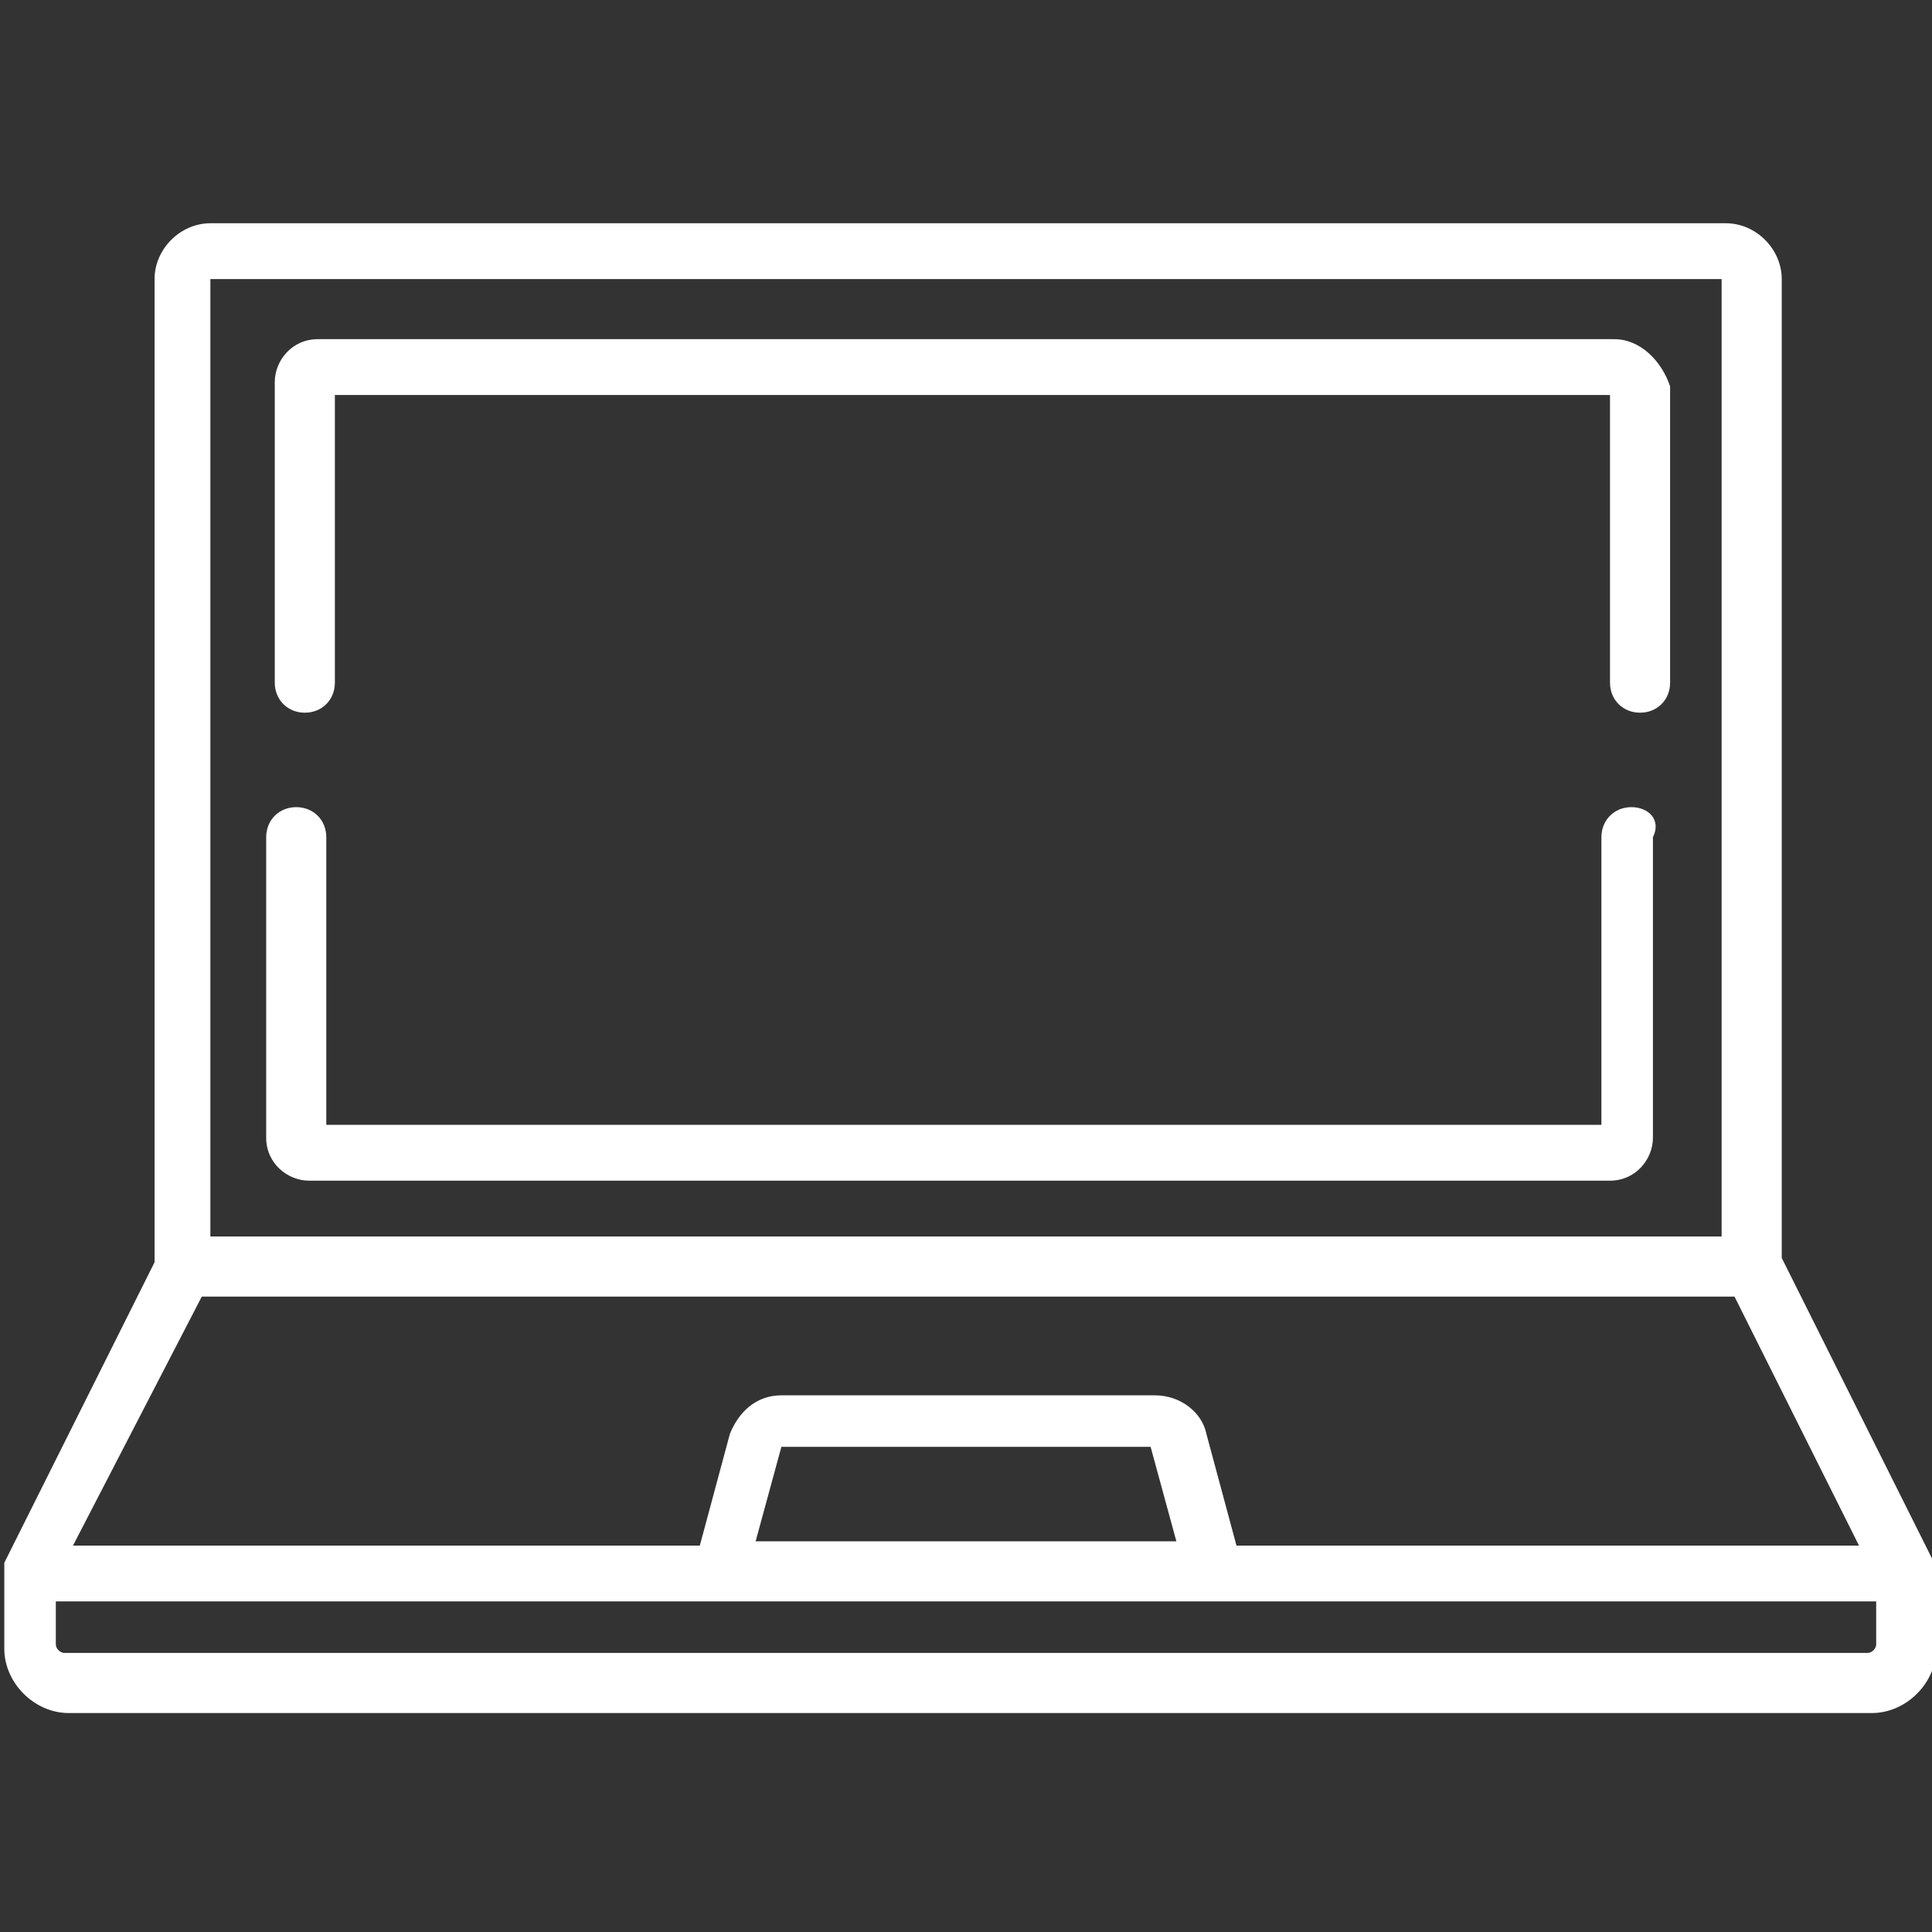
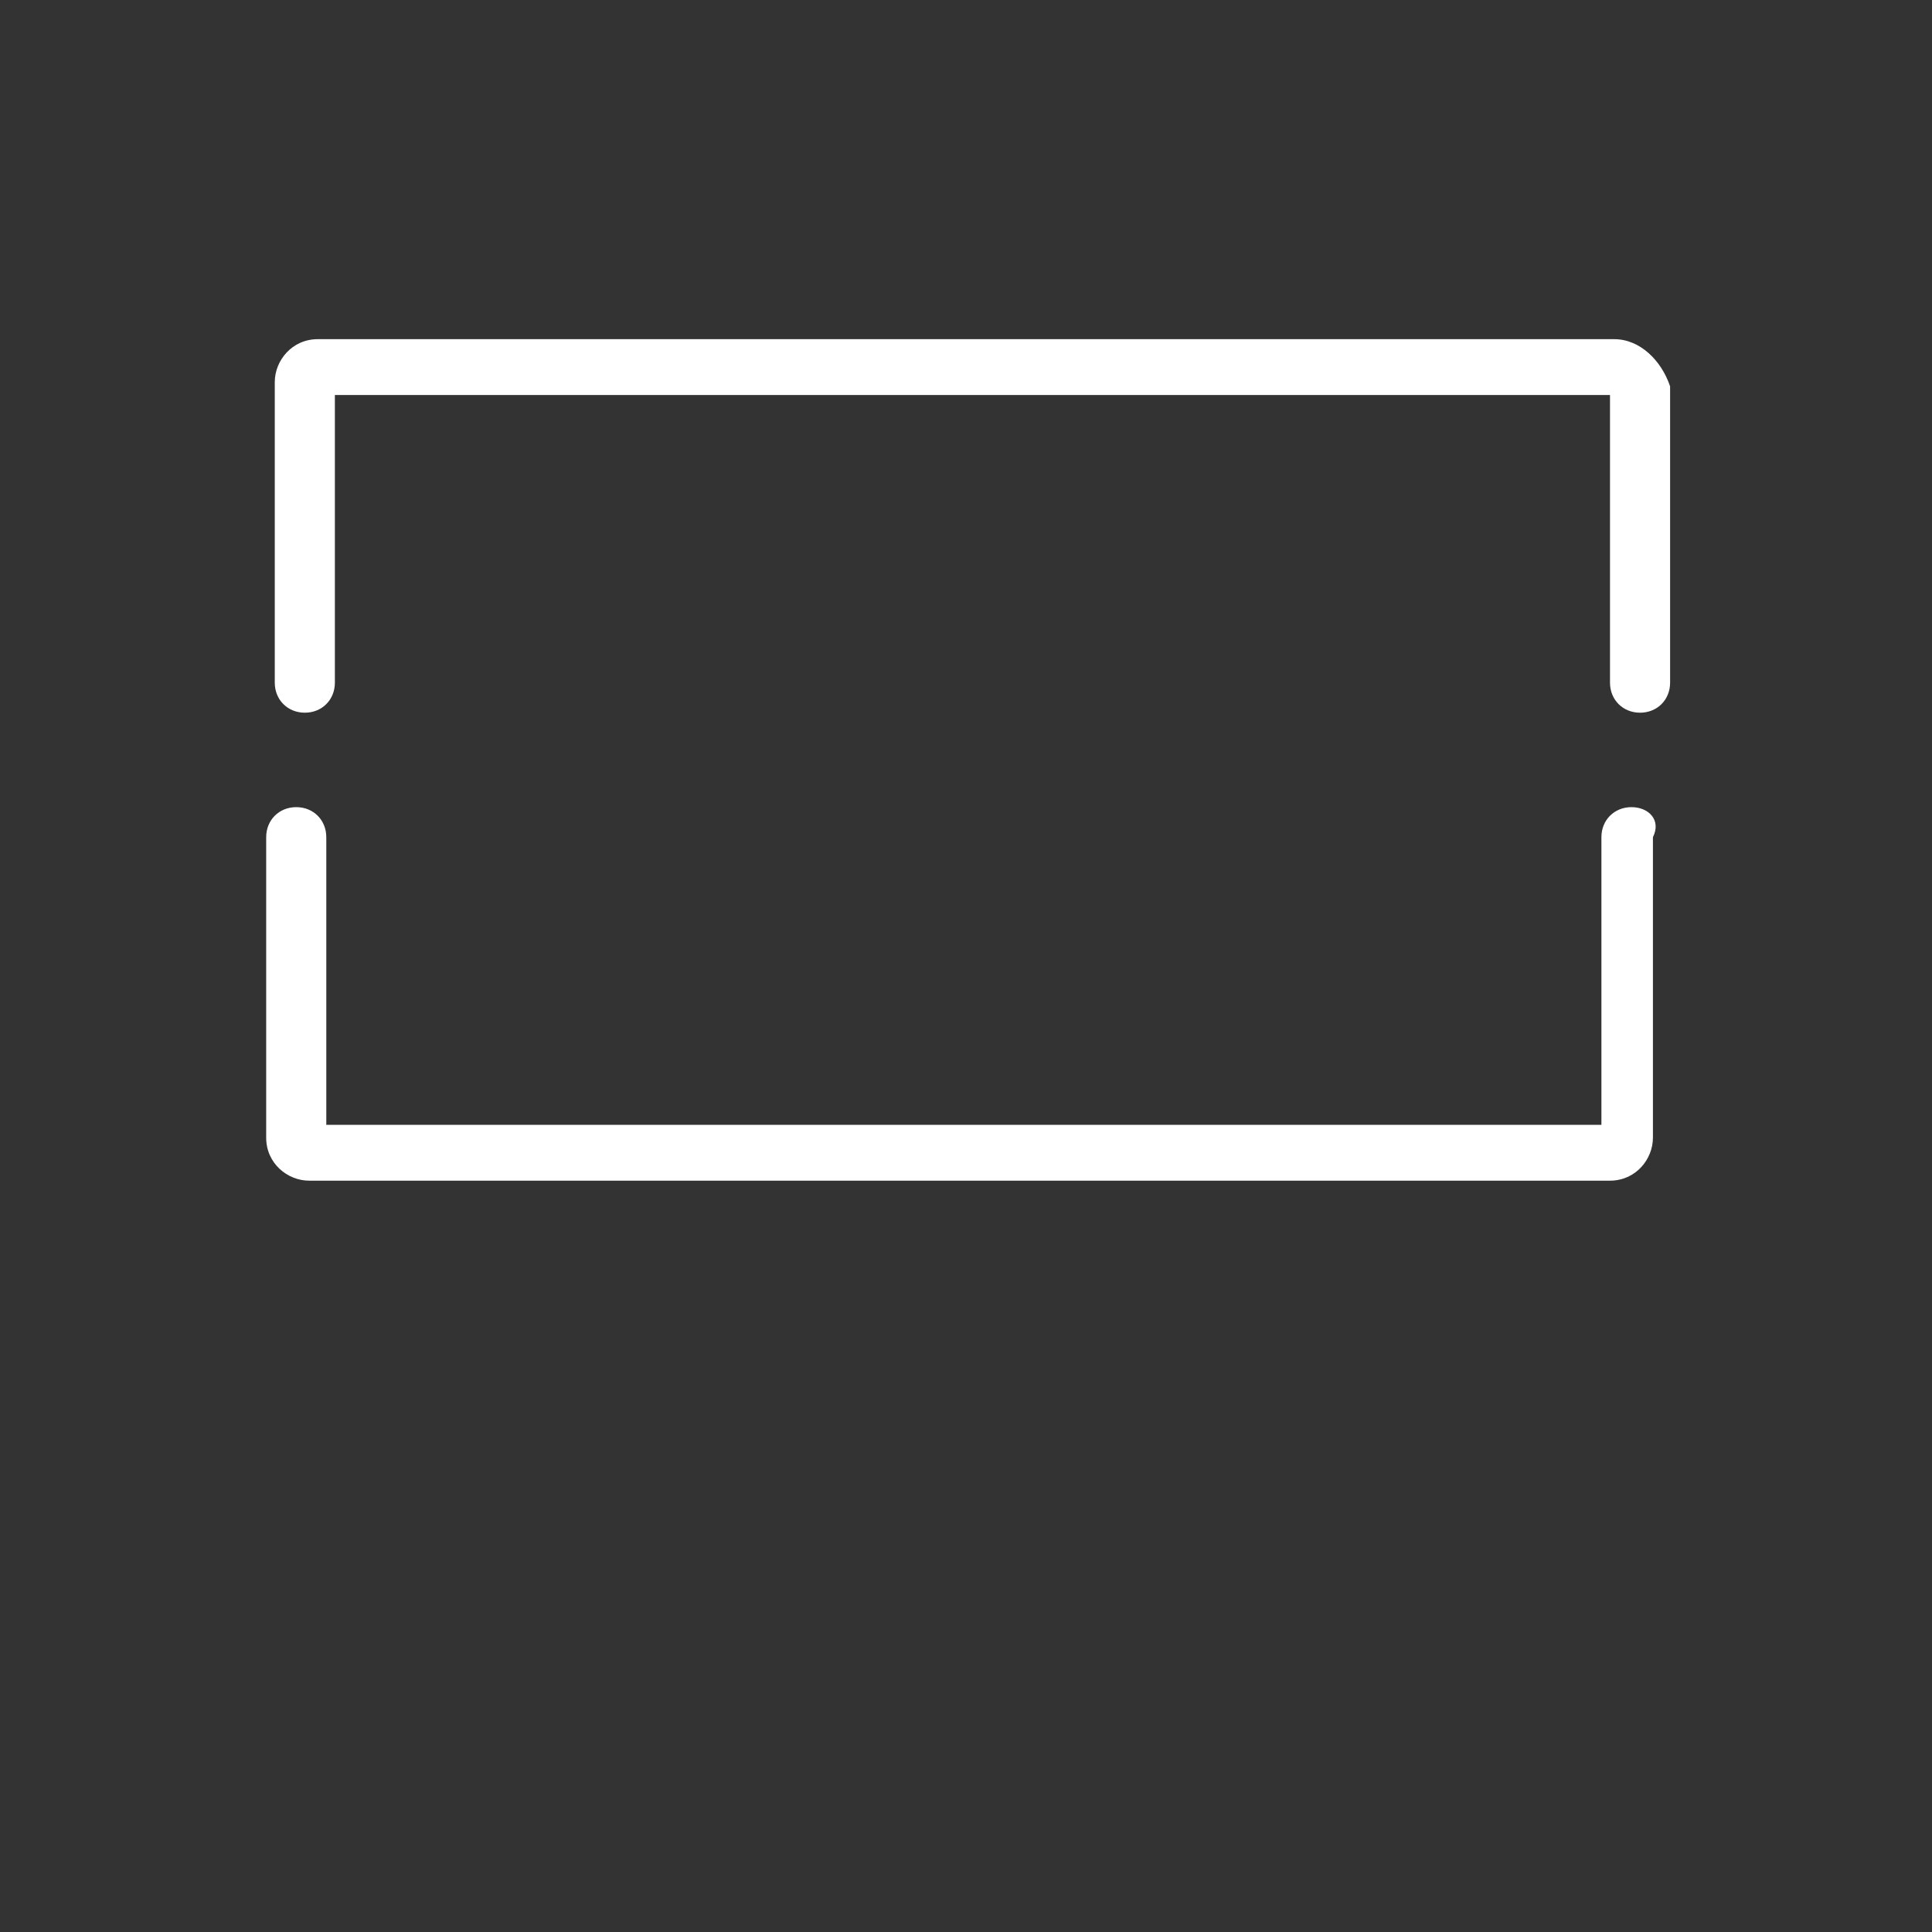
<svg xmlns="http://www.w3.org/2000/svg" version="1.1" id="Layer_1" x="0px" y="0px" viewBox="0 0 45 45" style="enable-background:new 0 0 45 45;" xml:space="preserve">
  <rect x="0" y="0" width="45" height="45" fill="#333333" stroke="none" />
  <style type="text/css">
	.st0{fill:none;}
	.st1{fill-rule:evenodd;clip-rule:evenodd;fill:#4F63F9;}
	.st2{fill-rule:evenodd;clip-rule:evenodd;fill:#FFFFFF;}
</style>
  <rect x="-669.8" y="-890.8" class="st0" width="1200" height="7518" />
  <rect x="-669.8" y="-890.8" class="st0" width="1200" height="7518" />
-   <rect x="-669.8" y="-890.8" class="st0" width="1200" height="7518" />
-   <rect x="-720" y="-890.8" class="st0" width="1200" height="7518" />
-   <path class="st2" d="M43.7,38.3c0,0.1-0.1,0.2-0.2,0.2h-42c-0.1,0-0.2-0.1-0.2-0.2v-1h42.4V38.3z M27.4,35.9h-9.8l0.6-2.2h8.6  L27.4,35.9z M4.7,30.2h35.7l2.9,5.8H28.8l-0.7-2.6c-0.1-0.5-0.6-0.9-1.2-0.9h-8.7c-0.6,0-1,0.4-1.2,0.9l-0.7,2.6H1.7L4.7,30.2z   M4.9,6.5h35.2v22.3H4.9V6.5z M45,36.6C45,36.6,45,36.6,45,36.6C45,36.5,45,36.5,45,36.6c0-0.1,0-0.1,0-0.1c0,0,0,0,0-0.1  c0,0,0,0,0,0c0,0,0,0,0-0.1c0,0,0,0,0,0l-3.5-7V6.5c0-0.7-0.6-1.3-1.3-1.3H4.9c-0.7,0-1.3,0.6-1.3,1.3v22.9l-3.5,7c0,0,0,0,0,0  c0,0,0,0,0,0.1c0,0,0,0,0,0c0,0,0,0,0,0.1c0,0,0,0,0,0c0,0,0,0.1,0,0.1c0,0,0,0,0,0c0,0,0,0,0,0v1.7c0,0.8,0.7,1.5,1.5,1.5h42  c0.8,0,1.5-0.7,1.5-1.5L45,36.6C45,36.6,45,36.6,45,36.6z" />
  <rect x="-720" y="-890.8" class="st0" width="1200" height="7518" />
  <path class="st2" d="M38,18.8c-0.4,0-0.7,0.3-0.7,0.7v6.7H7.6v-6.7c0-0.4-0.3-0.7-0.7-0.7s-0.7,0.3-0.7,0.7v7c0,0.6,0.5,1,1,1h30.3  c0.6,0,1-0.5,1-1v-7C38.7,19.1,38.4,18.8,38,18.8z" />
-   <rect x="-720" y="-890.8" class="st0" width="1200" height="7518" />
  <path class="st2" d="M37.6,7.9H7.4c-0.6,0-1,0.5-1,1v7c0,0.4,0.3,0.7,0.7,0.7s0.7-0.3,0.7-0.7V9.2h29.7v6.7c0,0.4,0.3,0.7,0.7,0.7  c0.4,0,0.7-0.3,0.7-0.7V9C38.7,8.4,38.2,7.9,37.6,7.9z" />
</svg>